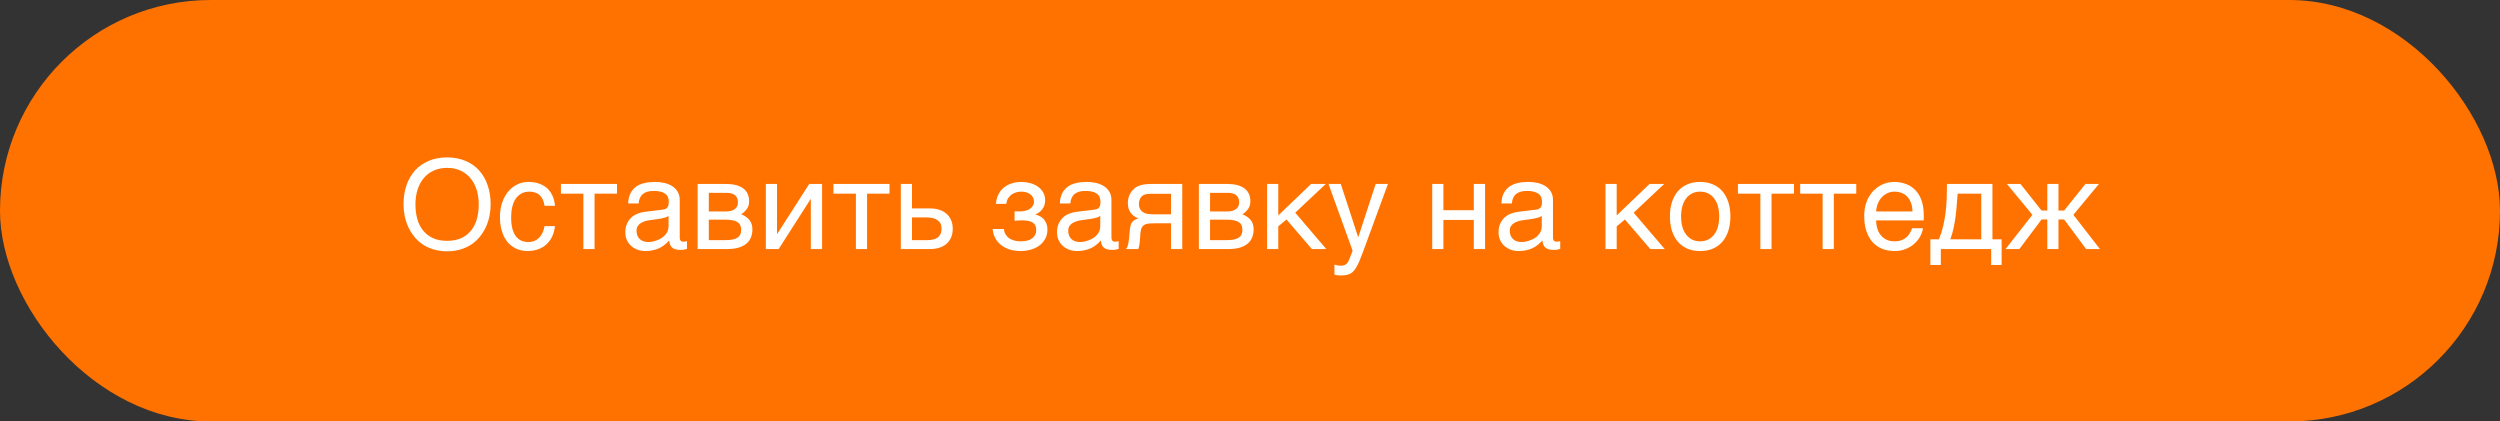
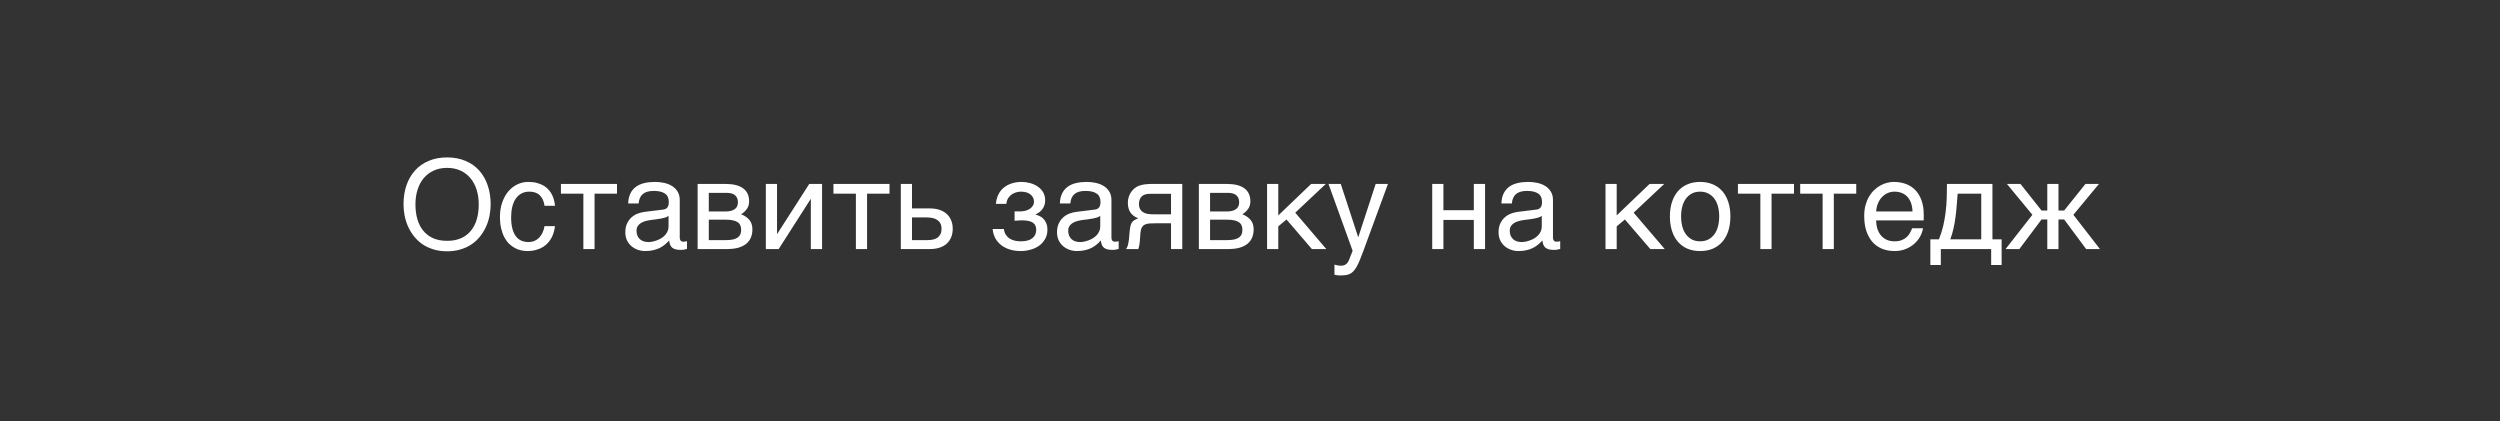
<svg xmlns="http://www.w3.org/2000/svg" width="261" height="44" viewBox="0 0 261 44" fill="none">
  <rect x="0" y="0" width="261" height="44" fill="#333333" stroke="none" />
-   <rect width="261" height="44" rx="22" fill="#FF7200" />
  <path d="M51.224 21.334C51.224 21.736 51.184 22.139 51.103 22.541C51.023 22.938 50.9 23.319 50.735 23.683C50.57 24.043 50.363 24.379 50.113 24.692C49.868 25.001 49.576 25.272 49.237 25.505C48.899 25.733 48.516 25.911 48.088 26.038C47.665 26.169 47.196 26.235 46.679 26.235C46.163 26.235 45.691 26.169 45.264 26.038C44.836 25.911 44.453 25.733 44.115 25.505C43.78 25.272 43.488 25.001 43.239 24.692C42.989 24.379 42.782 24.043 42.617 23.683C42.452 23.319 42.329 22.938 42.248 22.541C42.168 22.139 42.128 21.736 42.128 21.334C42.128 20.611 42.23 19.949 42.433 19.348C42.64 18.747 42.938 18.23 43.328 17.799C43.717 17.367 44.193 17.033 44.756 16.796C45.319 16.555 45.96 16.434 46.679 16.434C47.394 16.434 48.033 16.555 48.596 16.796C49.163 17.033 49.639 17.367 50.024 17.799C50.414 18.23 50.71 18.747 50.913 19.348C51.12 19.949 51.224 20.611 51.224 21.334ZM49.98 21.334C49.98 20.78 49.906 20.27 49.758 19.805C49.61 19.335 49.394 18.933 49.11 18.599C48.831 18.26 48.486 17.998 48.076 17.811C47.665 17.621 47.2 17.526 46.679 17.526C46.154 17.526 45.687 17.621 45.276 17.811C44.866 17.998 44.519 18.26 44.235 18.599C43.956 18.933 43.742 19.335 43.594 19.805C43.446 20.27 43.372 20.78 43.372 21.334C43.372 21.901 43.44 22.42 43.575 22.89C43.711 23.355 43.916 23.755 44.191 24.089C44.466 24.424 44.809 24.684 45.219 24.87C45.634 25.052 46.121 25.143 46.679 25.143C47.234 25.143 47.718 25.052 48.133 24.87C48.547 24.684 48.89 24.424 49.161 24.089C49.436 23.755 49.641 23.355 49.777 22.89C49.912 22.42 49.98 21.901 49.98 21.334ZM57.94 23.607C57.923 23.772 57.889 23.952 57.838 24.146C57.792 24.341 57.722 24.536 57.629 24.73C57.536 24.921 57.415 25.105 57.267 25.283C57.123 25.46 56.946 25.619 56.734 25.759C56.526 25.894 56.281 26.002 55.998 26.082C55.714 26.167 55.39 26.209 55.026 26.209C54.828 26.209 54.618 26.184 54.398 26.133C54.178 26.087 53.962 26.006 53.751 25.892C53.543 25.778 53.344 25.632 53.154 25.454C52.968 25.272 52.803 25.048 52.659 24.781C52.519 24.515 52.407 24.206 52.322 23.855C52.238 23.499 52.195 23.093 52.195 22.636C52.195 22.073 52.276 21.567 52.437 21.119C52.597 20.666 52.811 20.283 53.078 19.97C53.349 19.657 53.662 19.415 54.017 19.246C54.377 19.077 54.753 18.992 55.147 18.992C55.502 18.992 55.816 19.03 56.086 19.106C56.361 19.183 56.601 19.284 56.804 19.411C57.007 19.538 57.178 19.686 57.318 19.855C57.458 20.02 57.57 20.196 57.654 20.382C57.743 20.564 57.809 20.75 57.851 20.941C57.898 21.131 57.927 21.313 57.94 21.487H56.848C56.789 21.026 56.628 20.664 56.366 20.401C56.108 20.139 55.744 20.008 55.274 20.008C54.952 20.008 54.671 20.073 54.43 20.205C54.193 20.336 53.994 20.52 53.833 20.757C53.676 20.99 53.558 21.273 53.477 21.607C53.401 21.938 53.363 22.301 53.363 22.699C53.363 23.148 53.406 23.535 53.49 23.861C53.575 24.183 53.696 24.449 53.852 24.661C54.009 24.868 54.199 25.023 54.423 25.124C54.652 25.221 54.91 25.27 55.198 25.27C55.401 25.27 55.593 25.234 55.775 25.162C55.957 25.086 56.12 24.978 56.264 24.838C56.408 24.695 56.531 24.519 56.632 24.311C56.734 24.104 56.806 23.869 56.848 23.607H57.94ZM60.904 20.217H58.562V19.202H64.415V20.217H62.072V26H60.904V20.217ZM65.582 21.239C65.595 20.825 65.674 20.475 65.817 20.192C65.961 19.904 66.156 19.671 66.401 19.494C66.647 19.316 66.937 19.189 67.271 19.113C67.609 19.032 67.978 18.992 68.376 18.992C68.706 18.992 69.025 19.026 69.334 19.094C69.647 19.162 69.924 19.271 70.165 19.424C70.407 19.572 70.599 19.767 70.743 20.008C70.891 20.245 70.965 20.535 70.965 20.877V24.832C70.965 24.942 70.995 25.037 71.054 25.118C71.113 25.194 71.209 25.232 71.34 25.232C71.399 25.232 71.46 25.228 71.524 25.219C71.587 25.206 71.653 25.194 71.721 25.181V25.987C71.623 26.013 71.526 26.036 71.429 26.057C71.336 26.078 71.224 26.089 71.092 26.089C70.889 26.089 70.713 26.072 70.565 26.038C70.421 26.004 70.299 25.949 70.197 25.873C70.1 25.793 70.024 25.691 69.969 25.568C69.914 25.441 69.878 25.287 69.861 25.105C69.717 25.262 69.565 25.408 69.404 25.543C69.243 25.674 69.063 25.791 68.864 25.892C68.665 25.989 68.443 26.066 68.198 26.121C67.952 26.18 67.675 26.209 67.366 26.209C67.104 26.209 66.848 26.167 66.598 26.082C66.353 25.998 66.13 25.873 65.932 25.708C65.737 25.543 65.58 25.34 65.462 25.099C65.343 24.853 65.284 24.57 65.284 24.248C65.284 23.897 65.343 23.594 65.462 23.34C65.58 23.082 65.735 22.869 65.925 22.699C66.116 22.526 66.334 22.392 66.579 22.299C66.825 22.206 67.074 22.145 67.328 22.115L69.239 21.88C69.421 21.859 69.562 21.789 69.664 21.671C69.77 21.548 69.823 21.354 69.823 21.087C69.823 20.676 69.687 20.382 69.416 20.205C69.15 20.023 68.765 19.932 68.261 19.932C67.745 19.932 67.36 20.042 67.106 20.262C66.852 20.477 66.708 20.803 66.674 21.239H65.582ZM69.797 22.541C69.704 22.608 69.588 22.665 69.448 22.712C69.313 22.754 69.163 22.79 68.998 22.82C68.832 22.849 68.657 22.877 68.471 22.902C68.284 22.924 68.098 22.947 67.912 22.972C67.701 23.002 67.506 23.044 67.328 23.099C67.15 23.154 66.996 23.226 66.865 23.315C66.734 23.404 66.632 23.512 66.56 23.639C66.488 23.761 66.452 23.907 66.452 24.077C66.452 24.271 66.482 24.443 66.541 24.591C66.605 24.739 66.689 24.864 66.795 24.965C66.905 25.067 67.036 25.143 67.189 25.194C67.341 25.245 67.508 25.27 67.69 25.27C67.804 25.27 67.935 25.257 68.084 25.232C68.232 25.202 68.384 25.16 68.54 25.105C68.697 25.05 68.849 24.98 68.998 24.895C69.15 24.807 69.285 24.701 69.404 24.578C69.522 24.455 69.618 24.316 69.689 24.159C69.761 24.003 69.797 23.827 69.797 23.632V22.541ZM72.832 19.202H75.726C76.555 19.202 77.175 19.356 77.586 19.665C78.001 19.974 78.208 20.422 78.208 21.011C78.208 21.324 78.132 21.588 77.98 21.804C77.827 22.02 77.626 22.21 77.376 22.375C77.736 22.511 78.022 22.706 78.233 22.959C78.445 23.213 78.551 23.541 78.551 23.943C78.551 24.261 78.498 24.546 78.392 24.8C78.286 25.054 78.126 25.27 77.91 25.448C77.694 25.625 77.419 25.763 77.085 25.86C76.754 25.953 76.363 26 75.91 26H72.832V19.202ZM73.999 25.067H75.777C76.086 25.067 76.342 25.044 76.545 24.997C76.752 24.946 76.917 24.874 77.04 24.781C77.163 24.688 77.249 24.576 77.3 24.445C77.351 24.314 77.376 24.166 77.376 24C77.376 23.835 77.351 23.687 77.3 23.556C77.249 23.421 77.163 23.309 77.04 23.22C76.917 23.127 76.752 23.057 76.545 23.01C76.342 22.959 76.086 22.934 75.777 22.934H73.999V25.067ZM73.999 22.077H75.764C76.158 22.077 76.469 21.999 76.697 21.842C76.926 21.686 77.04 21.442 77.04 21.112C77.04 20.926 77.008 20.772 76.945 20.649C76.881 20.522 76.797 20.42 76.691 20.344C76.585 20.268 76.465 20.215 76.329 20.186C76.198 20.152 76.062 20.135 75.923 20.135H73.999V22.077ZM79.954 19.202H81.122V24.413H81.147L84.486 19.202H85.825V26H84.651V20.789H84.626L81.293 26H79.954V19.202ZM89.355 20.217H87.012V19.202H92.865V20.217H90.522V26H89.355V20.217ZM94.045 19.202H95.213V21.76H97.099C97.471 21.76 97.803 21.811 98.095 21.912C98.387 22.009 98.635 22.151 98.838 22.337C99.041 22.519 99.195 22.741 99.301 23.004C99.411 23.262 99.466 23.554 99.466 23.88C99.466 24.21 99.411 24.506 99.301 24.769C99.195 25.027 99.041 25.249 98.838 25.435C98.635 25.617 98.387 25.757 98.095 25.854C97.803 25.951 97.471 26 97.099 26H94.045V19.202ZM95.213 25.067H96.87C97.073 25.067 97.262 25.046 97.435 25.003C97.613 24.961 97.765 24.893 97.892 24.8C98.019 24.703 98.118 24.58 98.19 24.432C98.262 24.28 98.298 24.096 98.298 23.88C98.298 23.668 98.26 23.488 98.184 23.34C98.112 23.192 98.008 23.072 97.873 22.979C97.742 22.881 97.581 22.811 97.391 22.769C97.204 22.723 96.995 22.699 96.762 22.699H95.213V25.067ZM105.922 22.071H106.512C106.669 22.071 106.832 22.052 107.001 22.014C107.17 21.976 107.325 21.916 107.464 21.836C107.604 21.751 107.718 21.643 107.807 21.512C107.9 21.381 107.947 21.222 107.947 21.036C107.947 20.901 107.917 20.772 107.858 20.649C107.803 20.522 107.718 20.412 107.604 20.319C107.494 20.221 107.354 20.145 107.185 20.09C107.016 20.035 106.819 20.008 106.595 20.008C106.476 20.008 106.337 20.025 106.176 20.059C106.015 20.092 105.856 20.156 105.7 20.249C105.547 20.338 105.41 20.467 105.287 20.636C105.169 20.801 105.092 21.017 105.059 21.284H103.967C103.996 20.979 104.058 20.712 104.151 20.484C104.244 20.251 104.36 20.05 104.5 19.881C104.64 19.712 104.796 19.57 104.97 19.456C105.147 19.341 105.329 19.25 105.516 19.183C105.706 19.115 105.896 19.066 106.087 19.037C106.277 19.007 106.459 18.992 106.633 18.992C106.938 18.992 107.238 19.032 107.534 19.113C107.83 19.189 108.095 19.308 108.328 19.468C108.565 19.625 108.755 19.824 108.899 20.065C109.043 20.306 109.115 20.588 109.115 20.909C109.115 21.116 109.085 21.301 109.026 21.461C108.967 21.618 108.888 21.756 108.791 21.874C108.698 21.992 108.592 22.094 108.474 22.179C108.355 22.259 108.239 22.327 108.125 22.382V22.414C108.243 22.435 108.374 22.479 108.518 22.547C108.662 22.61 108.795 22.703 108.918 22.826C109.041 22.945 109.142 23.099 109.223 23.29C109.307 23.476 109.35 23.704 109.35 23.975C109.35 24.356 109.267 24.686 109.102 24.965C108.941 25.245 108.73 25.477 108.467 25.664C108.205 25.846 107.909 25.981 107.579 26.07C107.249 26.163 106.916 26.209 106.582 26.209C106.15 26.209 105.759 26.154 105.408 26.044C105.061 25.934 104.76 25.778 104.506 25.575C104.252 25.372 104.049 25.128 103.897 24.845C103.749 24.561 103.66 24.248 103.63 23.905H104.805C104.834 24.155 104.906 24.362 105.021 24.527C105.135 24.692 105.272 24.824 105.433 24.921C105.594 25.018 105.772 25.088 105.966 25.13C106.165 25.173 106.366 25.194 106.569 25.194C107.107 25.194 107.509 25.086 107.775 24.87C108.046 24.654 108.182 24.364 108.182 24C108.182 23.844 108.156 23.704 108.105 23.581C108.059 23.459 107.979 23.355 107.864 23.27C107.75 23.182 107.598 23.116 107.407 23.074C107.221 23.027 106.988 23.004 106.709 23.004C106.654 23.004 106.59 23.006 106.519 23.01C106.451 23.01 106.381 23.012 106.309 23.017C106.241 23.021 106.174 23.027 106.106 23.036C106.038 23.04 105.977 23.044 105.922 23.048V22.071ZM110.651 21.239C110.664 20.825 110.742 20.475 110.886 20.192C111.03 19.904 111.224 19.671 111.47 19.494C111.715 19.316 112.005 19.189 112.339 19.113C112.678 19.032 113.046 18.992 113.444 18.992C113.774 18.992 114.093 19.026 114.402 19.094C114.715 19.162 114.993 19.271 115.234 19.424C115.475 19.572 115.668 19.767 115.812 20.008C115.96 20.245 116.034 20.535 116.034 20.877V24.832C116.034 24.942 116.063 25.037 116.123 25.118C116.182 25.194 116.277 25.232 116.408 25.232C116.467 25.232 116.529 25.228 116.592 25.219C116.656 25.206 116.721 25.194 116.789 25.181V25.987C116.692 26.013 116.594 26.036 116.497 26.057C116.404 26.078 116.292 26.089 116.161 26.089C115.958 26.089 115.782 26.072 115.634 26.038C115.49 26.004 115.367 25.949 115.266 25.873C115.168 25.793 115.092 25.691 115.037 25.568C114.982 25.441 114.946 25.287 114.929 25.105C114.785 25.262 114.633 25.408 114.472 25.543C114.311 25.674 114.132 25.791 113.933 25.892C113.734 25.989 113.512 26.066 113.266 26.121C113.021 26.18 112.743 26.209 112.435 26.209C112.172 26.209 111.916 26.167 111.667 26.082C111.421 25.998 111.199 25.873 111 25.708C110.805 25.543 110.649 25.34 110.53 25.099C110.412 24.853 110.353 24.57 110.353 24.248C110.353 23.897 110.412 23.594 110.53 23.34C110.649 23.082 110.803 22.869 110.994 22.699C111.184 22.526 111.402 22.392 111.647 22.299C111.893 22.206 112.143 22.145 112.396 22.115L114.307 21.88C114.489 21.859 114.631 21.789 114.732 21.671C114.838 21.548 114.891 21.354 114.891 21.087C114.891 20.676 114.756 20.382 114.485 20.205C114.218 20.023 113.833 19.932 113.33 19.932C112.813 19.932 112.428 20.042 112.174 20.262C111.92 20.477 111.777 20.803 111.743 21.239H110.651ZM114.866 22.541C114.773 22.608 114.656 22.665 114.517 22.712C114.381 22.754 114.231 22.79 114.066 22.82C113.901 22.849 113.725 22.877 113.539 22.902C113.353 22.924 113.167 22.947 112.98 22.972C112.769 23.002 112.574 23.044 112.396 23.099C112.219 23.154 112.064 23.226 111.933 23.315C111.802 23.404 111.7 23.512 111.628 23.639C111.556 23.761 111.521 23.907 111.521 24.077C111.521 24.271 111.55 24.443 111.609 24.591C111.673 24.739 111.757 24.864 111.863 24.965C111.973 25.067 112.104 25.143 112.257 25.194C112.409 25.245 112.576 25.27 112.758 25.27C112.873 25.27 113.004 25.257 113.152 25.232C113.3 25.202 113.452 25.16 113.609 25.105C113.765 25.05 113.918 24.98 114.066 24.895C114.218 24.807 114.354 24.701 114.472 24.578C114.591 24.455 114.686 24.316 114.758 24.159C114.83 24.003 114.866 23.827 114.866 23.632V22.541ZM123.429 26H122.254V23.309H120.75C120.479 23.309 120.242 23.315 120.039 23.328C119.84 23.336 119.671 23.374 119.531 23.442C119.392 23.51 119.282 23.615 119.201 23.759C119.125 23.903 119.076 24.108 119.055 24.375L119.004 25.105C119 25.126 118.996 25.169 118.992 25.232C118.987 25.295 118.979 25.372 118.966 25.46C118.954 25.545 118.937 25.636 118.916 25.733C118.894 25.831 118.869 25.92 118.839 26H117.551C117.58 25.962 117.608 25.924 117.633 25.886C117.663 25.843 117.69 25.786 117.716 25.714C117.745 25.642 117.771 25.549 117.792 25.435C117.817 25.321 117.841 25.175 117.862 24.997L117.938 24.127C117.963 23.899 117.993 23.713 118.027 23.569C118.065 23.425 118.116 23.306 118.179 23.213C118.247 23.116 118.334 23.038 118.439 22.979C118.545 22.915 118.679 22.852 118.839 22.788C118.111 22.526 117.748 21.988 117.748 21.176C117.748 20.973 117.773 20.787 117.824 20.617C117.875 20.444 117.94 20.289 118.021 20.154C118.105 20.018 118.198 19.9 118.3 19.798C118.406 19.692 118.511 19.606 118.617 19.538C118.748 19.453 118.892 19.39 119.049 19.348C119.205 19.301 119.362 19.267 119.519 19.246C119.679 19.225 119.836 19.212 119.988 19.208C120.141 19.204 120.28 19.202 120.407 19.202H123.429V26ZM122.254 20.23H120.477C120.325 20.23 120.194 20.232 120.083 20.236C119.973 20.236 119.876 20.241 119.792 20.249C119.711 20.258 119.637 20.272 119.569 20.294C119.502 20.315 119.432 20.344 119.36 20.382C119.212 20.467 119.097 20.592 119.017 20.757C118.941 20.922 118.903 21.098 118.903 21.284C118.903 21.466 118.93 21.62 118.985 21.747C119.04 21.87 119.112 21.971 119.201 22.052C119.294 22.132 119.396 22.196 119.506 22.242C119.62 22.285 119.734 22.316 119.849 22.337C119.967 22.354 120.081 22.365 120.191 22.369C120.301 22.373 120.397 22.375 120.477 22.375H122.254V20.23ZM125.162 19.202H128.056C128.886 19.202 129.506 19.356 129.916 19.665C130.331 19.974 130.538 20.422 130.538 21.011C130.538 21.324 130.462 21.588 130.31 21.804C130.157 22.02 129.956 22.21 129.707 22.375C130.066 22.511 130.352 22.706 130.563 22.959C130.775 23.213 130.881 23.541 130.881 23.943C130.881 24.261 130.828 24.546 130.722 24.8C130.616 25.054 130.456 25.27 130.24 25.448C130.024 25.625 129.749 25.763 129.415 25.86C129.084 25.953 128.693 26 128.24 26H125.162V19.202ZM126.33 25.067H128.107C128.416 25.067 128.672 25.044 128.875 24.997C129.082 24.946 129.247 24.874 129.37 24.781C129.493 24.688 129.58 24.576 129.63 24.445C129.681 24.314 129.707 24.166 129.707 24C129.707 23.835 129.681 23.687 129.63 23.556C129.58 23.421 129.493 23.309 129.37 23.22C129.247 23.127 129.082 23.057 128.875 23.01C128.672 22.959 128.416 22.934 128.107 22.934H126.33V25.067ZM126.33 22.077H128.094C128.488 22.077 128.799 21.999 129.027 21.842C129.256 21.686 129.37 21.442 129.37 21.112C129.37 20.926 129.338 20.772 129.275 20.649C129.211 20.522 129.127 20.42 129.021 20.344C128.915 20.268 128.795 20.215 128.659 20.186C128.528 20.152 128.393 20.135 128.253 20.135H126.33V22.077ZM132.284 19.202H133.452V22.49L136.886 19.202H138.416L135.223 22.204L138.466 26H136.962L134.309 22.915L133.452 23.632V26H132.284V19.202ZM138.695 19.202H139.977L141.786 24.737H141.812L143.621 19.202H144.903L142.307 26.273C142.175 26.628 142.055 26.937 141.945 27.2C141.835 27.462 141.727 27.684 141.621 27.866C141.515 28.052 141.407 28.203 141.297 28.317C141.192 28.431 141.073 28.52 140.942 28.584C140.815 28.651 140.671 28.696 140.51 28.717C140.354 28.742 140.172 28.755 139.964 28.755C139.795 28.755 139.662 28.746 139.564 28.73C139.471 28.717 139.389 28.7 139.317 28.679V27.625C139.393 27.65 139.493 27.676 139.615 27.701C139.738 27.727 139.867 27.739 140.002 27.739C140.218 27.739 140.392 27.686 140.523 27.581C140.658 27.479 140.762 27.333 140.834 27.143L141.215 26.184L138.695 19.202ZM149.524 19.202H150.692V21.944H153.866V19.202H155.04V26H153.866V22.959H150.692V26H149.524V19.202ZM156.748 21.239C156.76 20.825 156.839 20.475 156.982 20.192C157.126 19.904 157.321 19.671 157.566 19.494C157.812 19.316 158.102 19.189 158.436 19.113C158.775 19.032 159.143 18.992 159.541 18.992C159.871 18.992 160.19 19.026 160.499 19.094C160.812 19.162 161.089 19.271 161.331 19.424C161.572 19.572 161.764 19.767 161.908 20.008C162.056 20.245 162.13 20.535 162.13 20.877V24.832C162.13 24.942 162.16 25.037 162.219 25.118C162.278 25.194 162.374 25.232 162.505 25.232C162.564 25.232 162.625 25.228 162.689 25.219C162.752 25.206 162.818 25.194 162.886 25.181V25.987C162.788 26.013 162.691 26.036 162.594 26.057C162.501 26.078 162.389 26.089 162.257 26.089C162.054 26.089 161.879 26.072 161.73 26.038C161.587 26.004 161.464 25.949 161.362 25.873C161.265 25.793 161.189 25.691 161.134 25.568C161.079 25.441 161.043 25.287 161.026 25.105C160.882 25.262 160.73 25.408 160.569 25.543C160.408 25.674 160.228 25.791 160.029 25.892C159.83 25.989 159.608 26.066 159.363 26.121C159.117 26.18 158.84 26.209 158.531 26.209C158.269 26.209 158.013 26.167 157.763 26.082C157.518 25.998 157.296 25.873 157.097 25.708C156.902 25.543 156.745 25.34 156.627 25.099C156.508 24.853 156.449 24.57 156.449 24.248C156.449 23.897 156.508 23.594 156.627 23.34C156.745 23.082 156.9 22.869 157.09 22.699C157.281 22.526 157.499 22.392 157.744 22.299C157.99 22.206 158.239 22.145 158.493 22.115L160.404 21.88C160.586 21.859 160.728 21.789 160.829 21.671C160.935 21.548 160.988 21.354 160.988 21.087C160.988 20.676 160.852 20.382 160.582 20.205C160.315 20.023 159.93 19.932 159.426 19.932C158.91 19.932 158.525 20.042 158.271 20.262C158.017 20.477 157.873 20.803 157.839 21.239H156.748ZM160.962 22.541C160.869 22.608 160.753 22.665 160.613 22.712C160.478 22.754 160.328 22.79 160.163 22.82C159.998 22.849 159.822 22.877 159.636 22.902C159.45 22.924 159.263 22.947 159.077 22.972C158.866 23.002 158.671 23.044 158.493 23.099C158.315 23.154 158.161 23.226 158.03 23.315C157.899 23.404 157.797 23.512 157.725 23.639C157.653 23.761 157.617 23.907 157.617 24.077C157.617 24.271 157.647 24.443 157.706 24.591C157.77 24.739 157.854 24.864 157.96 24.965C158.07 25.067 158.201 25.143 158.354 25.194C158.506 25.245 158.673 25.27 158.855 25.27C158.969 25.27 159.1 25.257 159.249 25.232C159.397 25.202 159.549 25.16 159.706 25.105C159.862 25.05 160.014 24.98 160.163 24.895C160.315 24.807 160.45 24.701 160.569 24.578C160.687 24.455 160.783 24.316 160.854 24.159C160.926 24.003 160.962 23.827 160.962 23.632V22.541ZM167.615 19.202H168.783V22.49L172.217 19.202H173.747L170.554 22.204L173.797 26H172.293L169.64 22.915L168.783 23.632V26H167.615V19.202ZM179.485 22.591C179.485 22.215 179.443 21.87 179.358 21.557C179.273 21.239 179.146 20.966 178.977 20.738C178.808 20.509 178.598 20.331 178.349 20.205C178.103 20.073 177.818 20.008 177.492 20.008C177.166 20.008 176.88 20.073 176.635 20.205C176.389 20.331 176.182 20.509 176.013 20.738C175.843 20.966 175.716 21.239 175.632 21.557C175.547 21.87 175.505 22.215 175.505 22.591C175.505 22.972 175.547 23.323 175.632 23.645C175.716 23.962 175.843 24.235 176.013 24.464C176.182 24.692 176.389 24.872 176.635 25.003C176.88 25.13 177.166 25.194 177.492 25.194C177.818 25.194 178.103 25.13 178.349 25.003C178.598 24.872 178.808 24.692 178.977 24.464C179.146 24.235 179.273 23.962 179.358 23.645C179.443 23.323 179.485 22.972 179.485 22.591ZM180.653 22.591C180.653 23.15 180.581 23.654 180.437 24.102C180.293 24.546 180.086 24.925 179.815 25.238C179.544 25.551 179.212 25.793 178.818 25.962C178.429 26.127 177.987 26.209 177.492 26.209C176.997 26.209 176.554 26.127 176.165 25.962C175.776 25.793 175.446 25.551 175.175 25.238C174.904 24.925 174.697 24.546 174.553 24.102C174.409 23.654 174.337 23.15 174.337 22.591C174.337 22.041 174.409 21.544 174.553 21.1C174.697 20.655 174.904 20.276 175.175 19.963C175.446 19.65 175.776 19.411 176.165 19.246C176.554 19.077 176.997 18.992 177.492 18.992C177.987 18.992 178.429 19.077 178.818 19.246C179.212 19.411 179.544 19.65 179.815 19.963C180.086 20.276 180.293 20.655 180.437 21.1C180.581 21.544 180.653 22.041 180.653 22.591ZM183.782 20.217H181.44V19.202H187.292V20.217H184.95V26H183.782V20.217ZM190.282 20.217H187.94V19.202H193.792V20.217H191.45V26H190.282V20.217ZM200.762 23.829C200.716 24.125 200.614 24.415 200.458 24.699C200.301 24.982 200.096 25.236 199.842 25.46C199.588 25.685 199.287 25.865 198.94 26C198.598 26.14 198.217 26.209 197.798 26.209C197.341 26.209 196.918 26.135 196.528 25.987C196.143 25.835 195.809 25.609 195.525 25.308C195.246 25.003 195.026 24.623 194.865 24.166C194.704 23.709 194.624 23.171 194.624 22.553C194.624 22.139 194.668 21.764 194.757 21.43C194.85 21.091 194.973 20.791 195.125 20.528C195.282 20.262 195.462 20.033 195.665 19.843C195.868 19.648 196.082 19.489 196.306 19.367C196.535 19.24 196.767 19.147 197.004 19.087C197.241 19.024 197.47 18.992 197.69 18.992C198.155 18.992 198.581 19.062 198.966 19.202C199.351 19.341 199.681 19.555 199.956 19.843C200.235 20.126 200.451 20.484 200.604 20.916C200.76 21.343 200.838 21.846 200.838 22.426V23.01H195.868C195.872 23.34 195.919 23.641 196.008 23.912C196.097 24.178 196.224 24.407 196.389 24.597C196.554 24.788 196.753 24.936 196.985 25.041C197.222 25.143 197.489 25.194 197.785 25.194C198.086 25.194 198.34 25.151 198.547 25.067C198.754 24.982 198.928 24.874 199.067 24.743C199.207 24.612 199.319 24.466 199.404 24.305C199.493 24.144 199.567 23.986 199.626 23.829H200.762ZM199.664 22.077C199.656 21.747 199.605 21.453 199.512 21.195C199.423 20.937 199.296 20.721 199.131 20.547C198.97 20.37 198.775 20.236 198.547 20.148C198.318 20.054 198.064 20.008 197.785 20.008C197.519 20.008 197.273 20.061 197.049 20.166C196.825 20.268 196.628 20.412 196.458 20.598C196.289 20.78 196.154 20.998 196.052 21.252C195.951 21.502 195.889 21.777 195.868 22.077H199.664ZM207.878 26H202.622V27.663H201.53V24.984H202.425C202.611 24.527 202.76 24.062 202.87 23.588C202.98 23.11 203.064 22.629 203.124 22.147C203.183 21.66 203.221 21.172 203.238 20.681C203.255 20.19 203.263 19.697 203.263 19.202H208.011V24.984H208.97V27.663H207.878V26ZM206.843 24.984V20.217H204.38C204.351 20.602 204.319 20.998 204.285 21.404C204.256 21.811 204.213 22.219 204.158 22.629C204.107 23.036 204.038 23.438 203.949 23.835C203.864 24.233 203.752 24.616 203.612 24.984H206.843ZM214.905 21.982H215.495L217.723 19.202H219.132L216.46 22.426L219.234 26H217.793L215.495 22.909H214.905V26H213.737V22.909H213.14L210.823 26H209.382L212.182 22.426L209.522 19.202H210.938L213.14 21.982H213.737V19.202H214.905V21.982Z" fill="white" />
</svg>